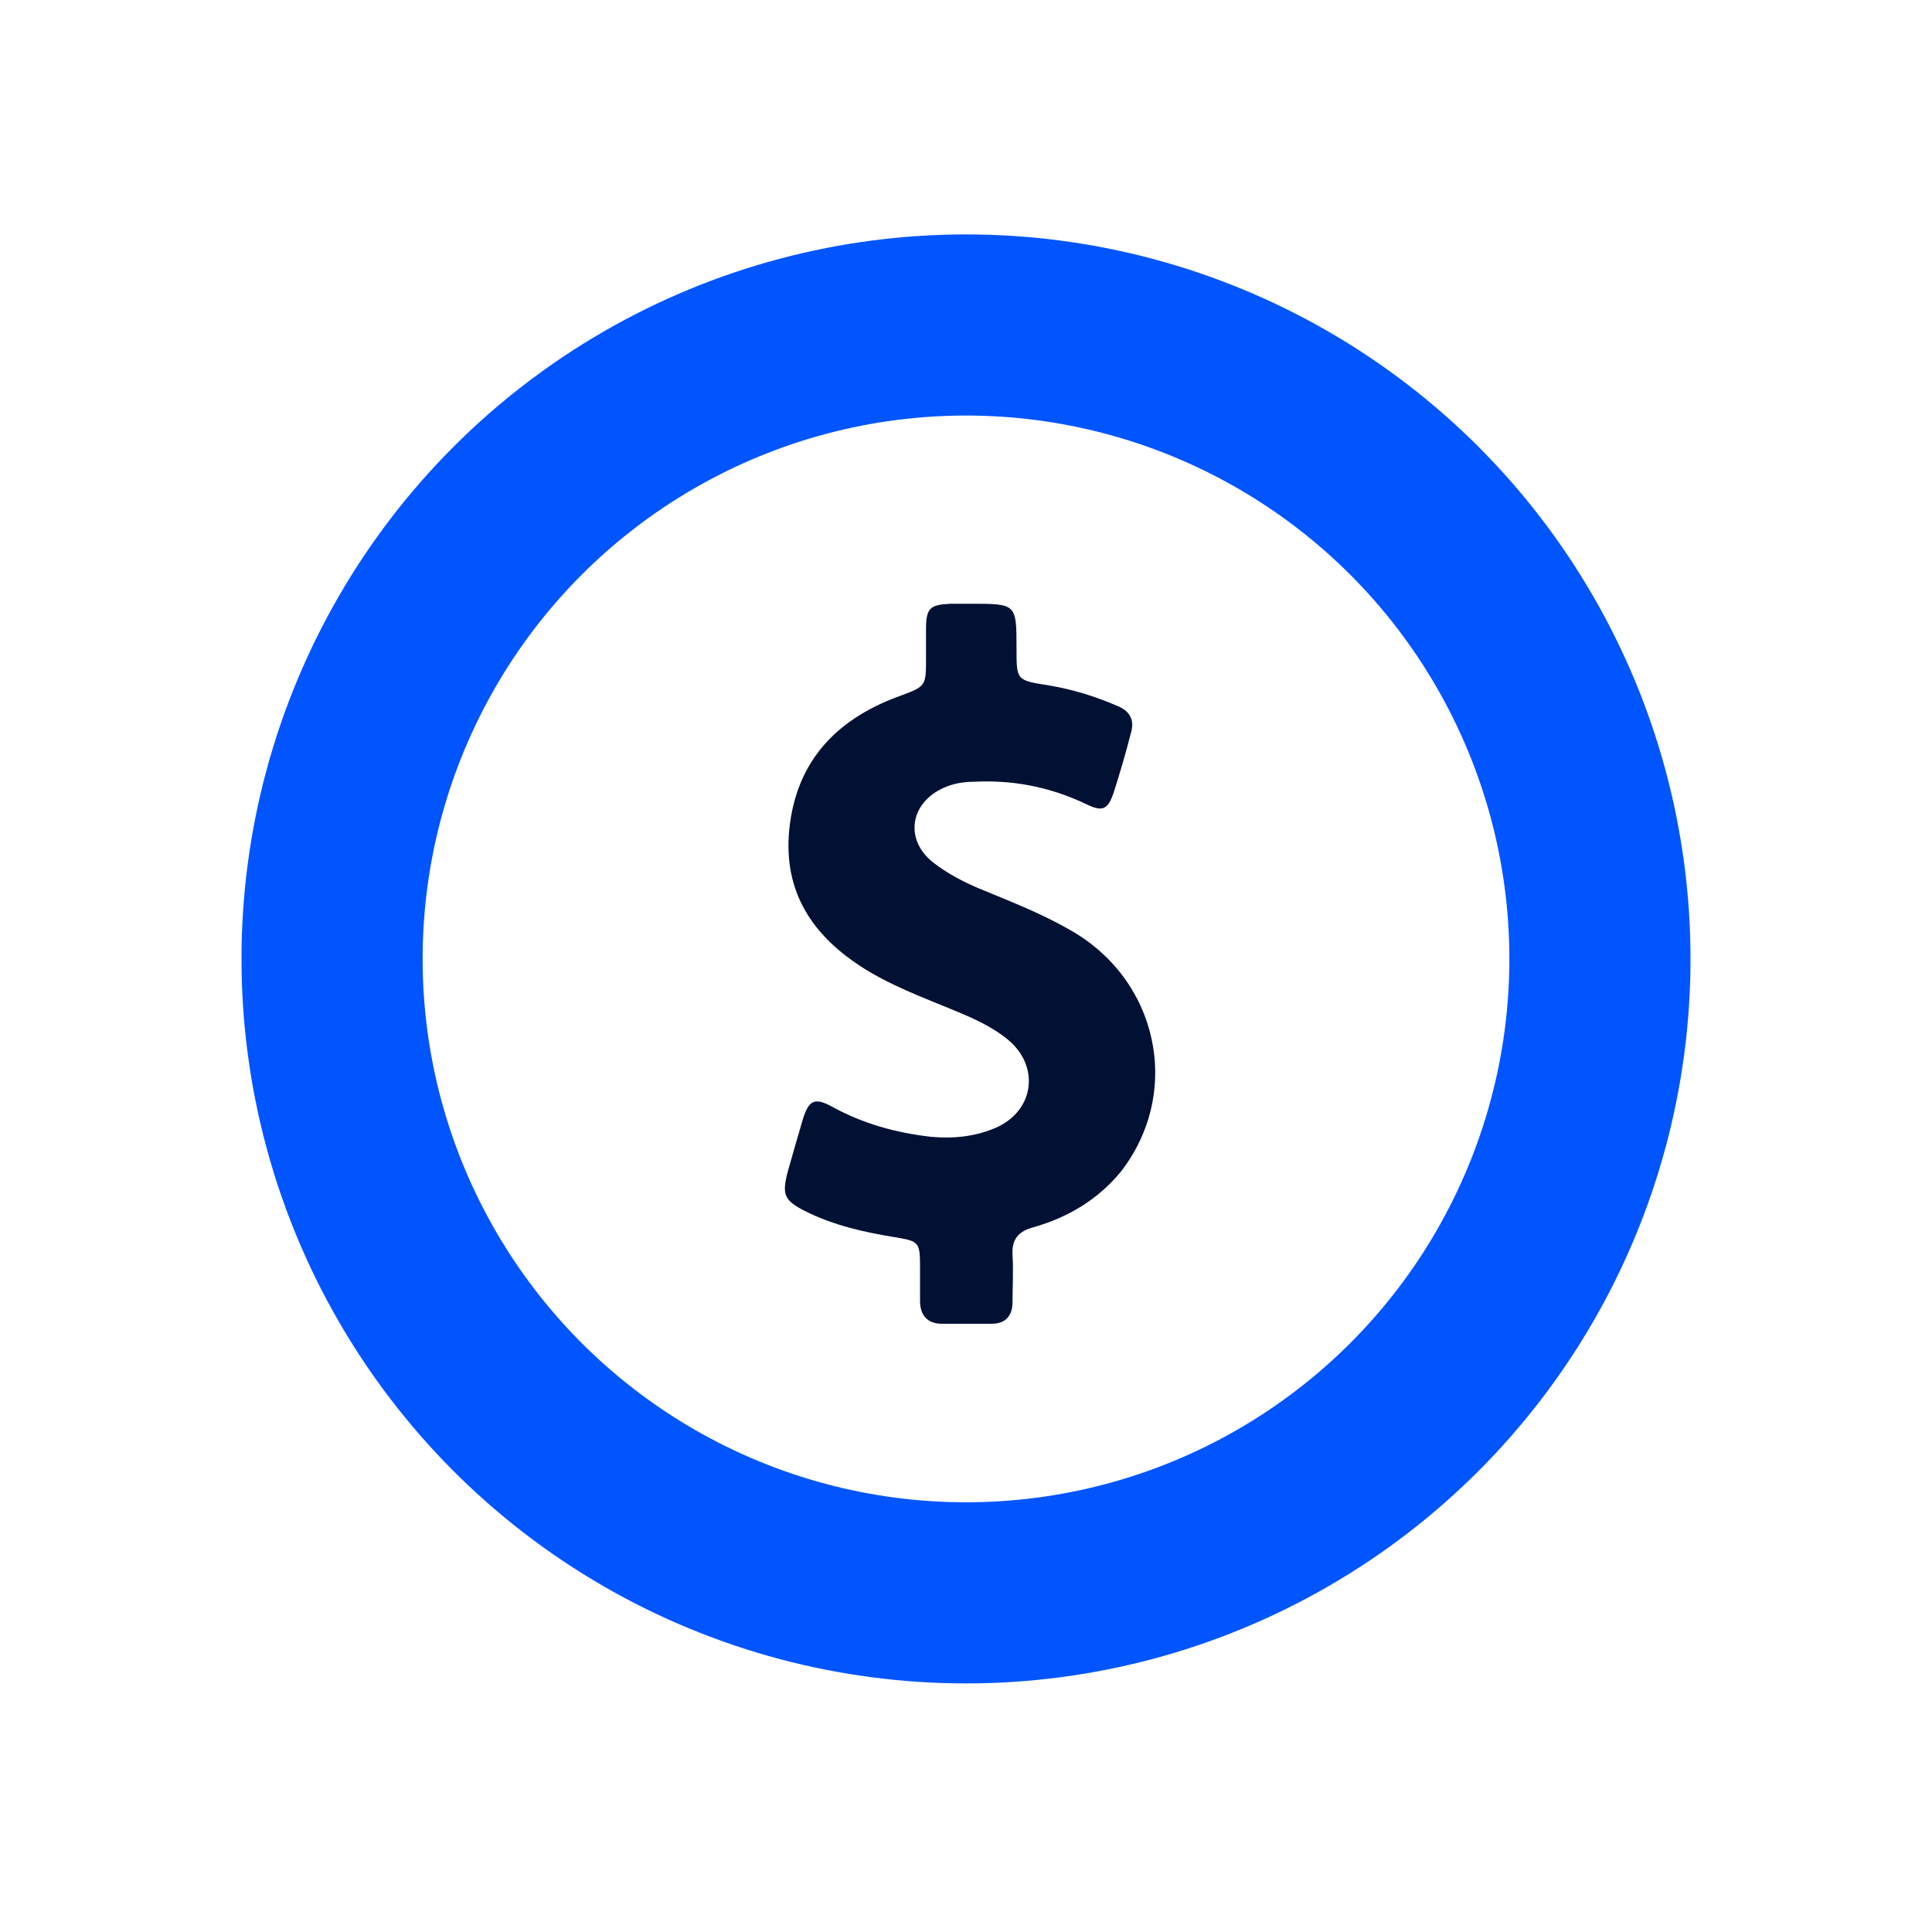
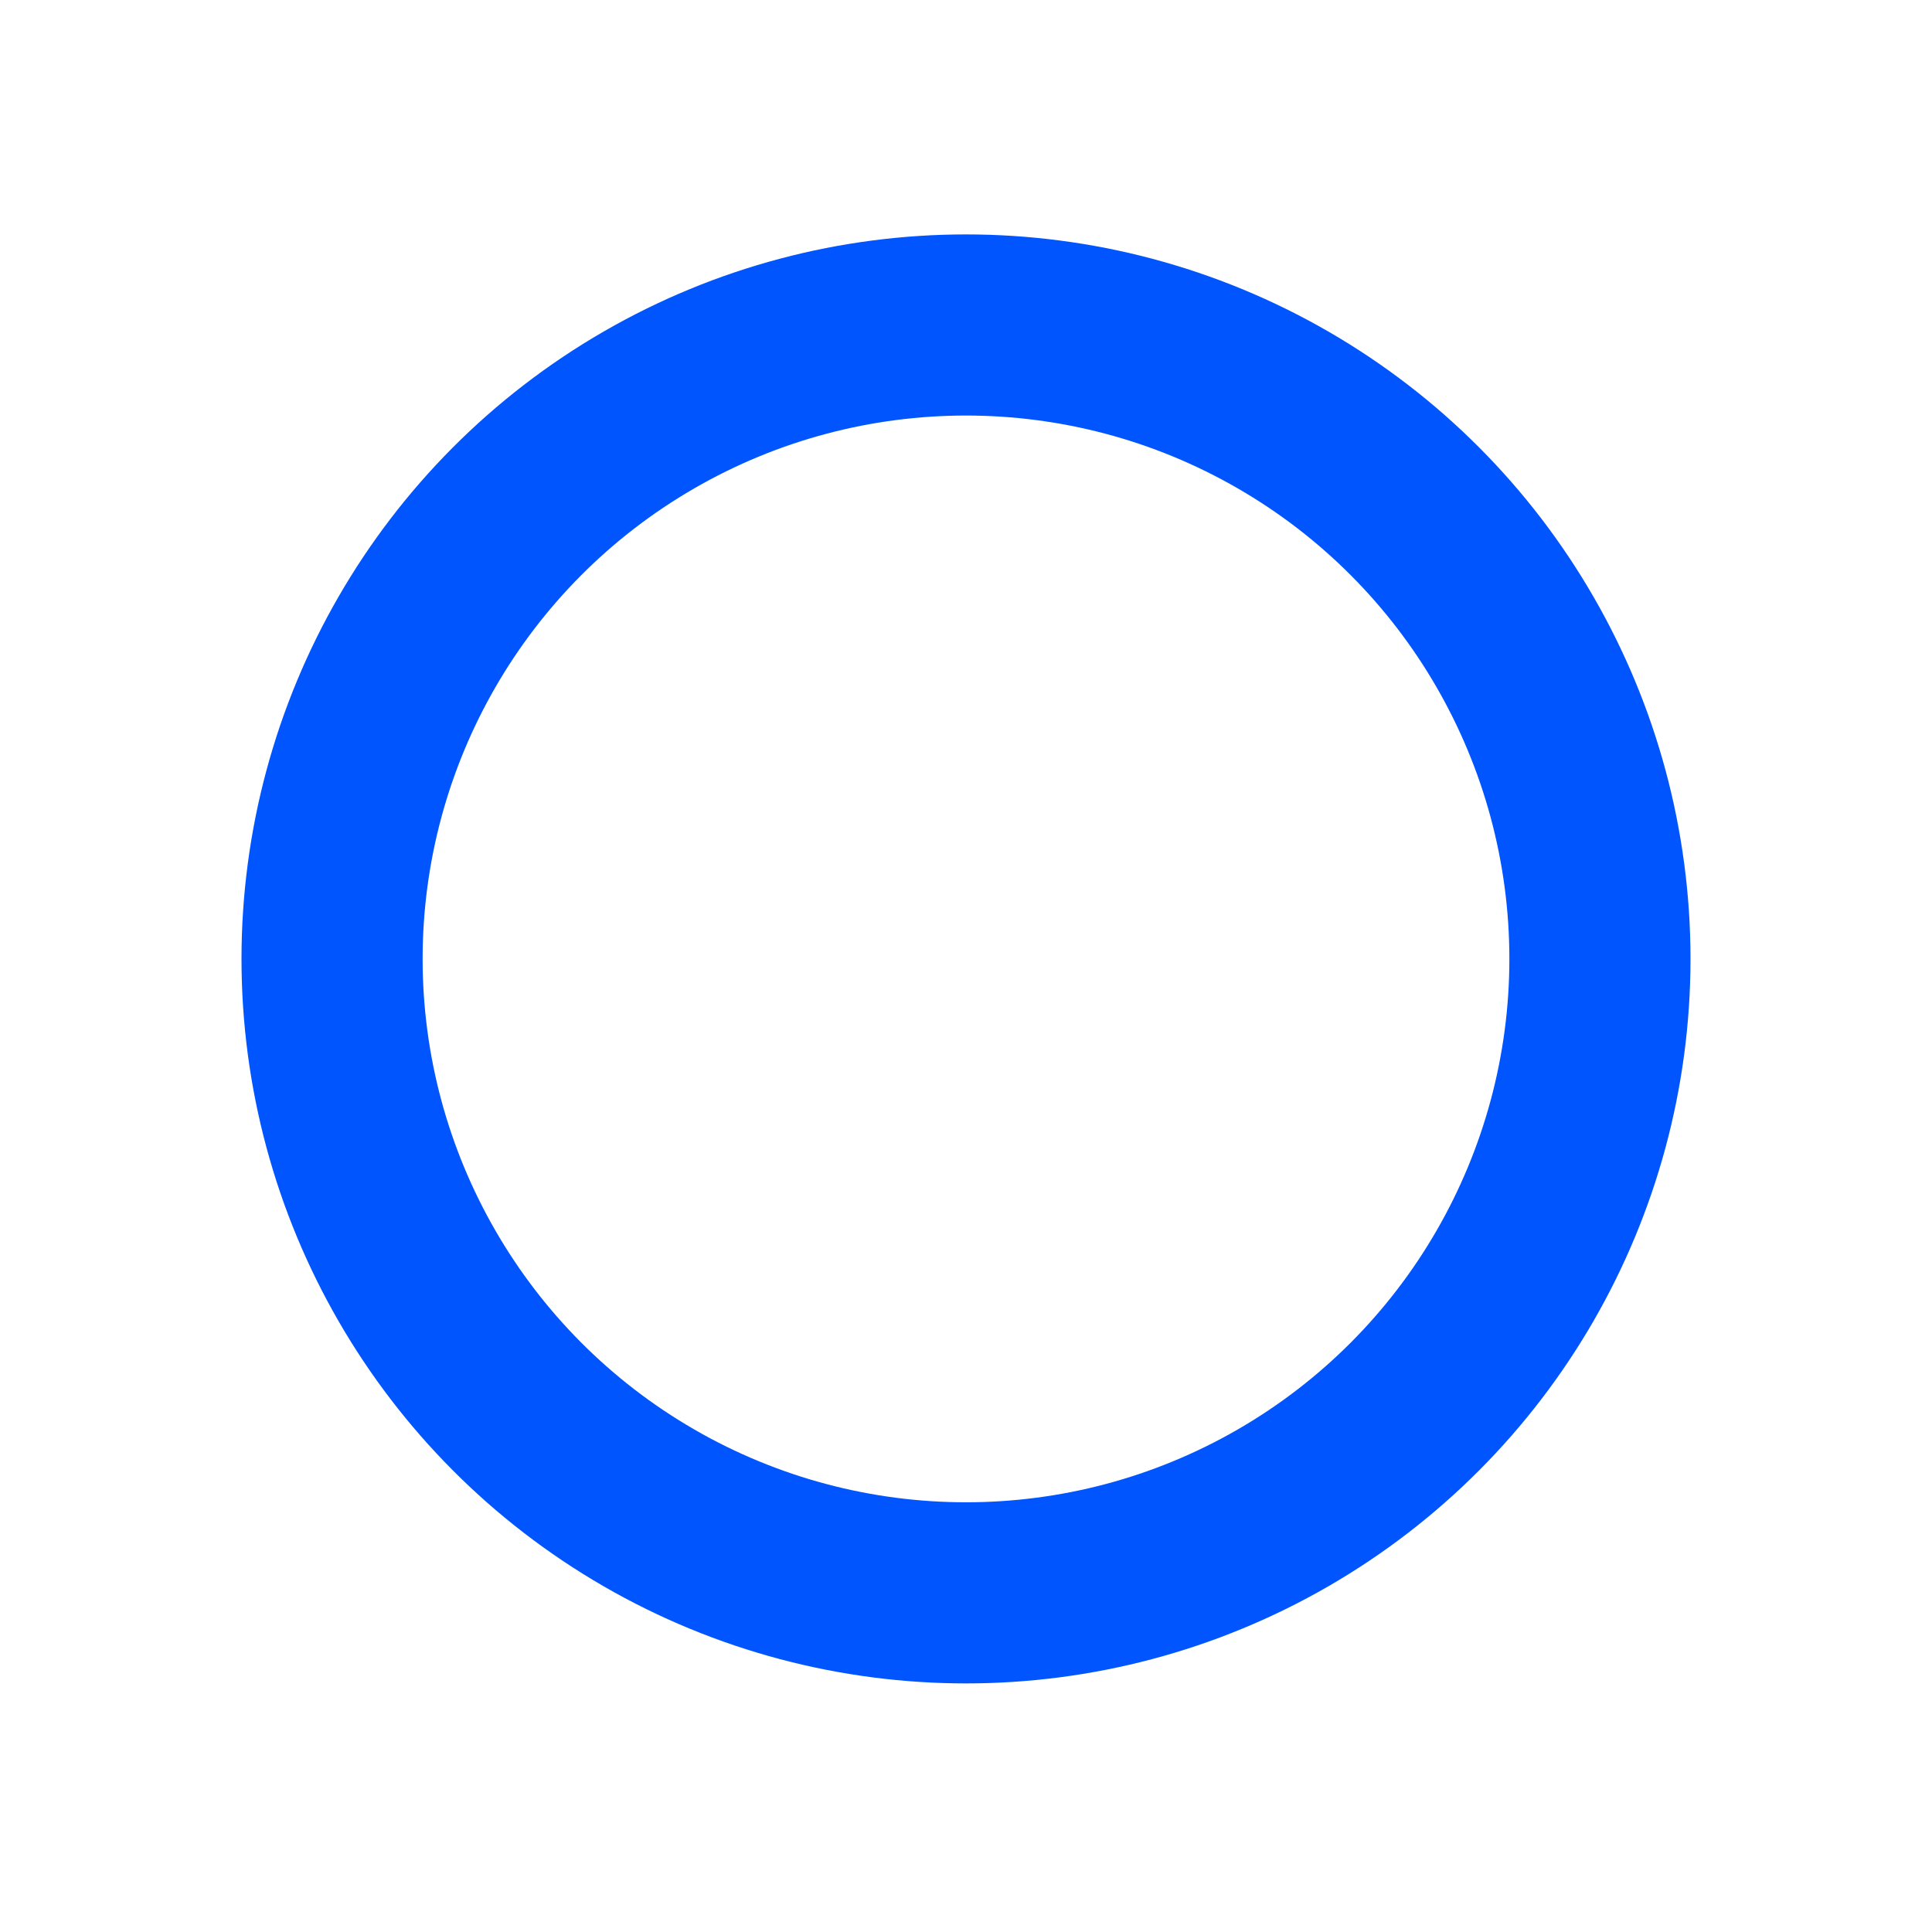
<svg xmlns="http://www.w3.org/2000/svg" width="96" height="96" viewBox="0 0 96 96" fill="none">
  <circle cx="48" cy="47.648" r="31.5" stroke="#0055FF" stroke-width="9" />
-   <path d="M53.079 46.159C51.696 45.368 50.164 44.775 48.731 44.182C47.891 43.836 47.051 43.392 46.359 42.848C44.926 41.712 45.222 39.883 46.902 39.142C47.347 38.944 47.841 38.845 48.385 38.845C50.312 38.746 52.14 39.093 53.919 39.932C54.809 40.377 55.056 40.229 55.352 39.34C55.649 38.401 55.945 37.412 56.193 36.424C56.39 35.782 56.143 35.337 55.55 35.09C54.413 34.596 53.277 34.25 52.091 34.052C50.51 33.805 50.51 33.805 50.51 32.224C50.51 30 50.51 30 48.237 30C47.891 30 47.594 30 47.248 30C46.211 30.049 46.013 30.198 46.013 31.285C46.013 31.779 46.013 32.224 46.013 32.718C46.013 34.102 46.013 34.102 44.679 34.596C41.417 35.782 39.441 38.005 39.194 41.514C38.996 44.627 40.627 46.752 43.196 48.284C44.778 49.223 46.556 49.816 48.237 50.557C48.879 50.853 49.521 51.199 50.065 51.644C51.696 52.978 51.399 55.202 49.472 56.042C48.434 56.487 47.347 56.586 46.26 56.487C44.53 56.289 42.9 55.844 41.368 55.004C40.478 54.51 40.182 54.658 39.885 55.647C39.638 56.487 39.391 57.327 39.144 58.216C38.848 59.353 38.947 59.649 40.034 60.193C41.417 60.885 42.949 61.231 44.481 61.478C45.667 61.675 45.716 61.725 45.716 62.96C45.716 63.504 45.716 64.097 45.716 64.64C45.716 65.332 46.062 65.777 46.803 65.777C47.644 65.777 48.484 65.777 49.274 65.777C49.966 65.777 50.312 65.382 50.312 64.69C50.312 63.899 50.361 63.158 50.312 62.367C50.263 61.577 50.608 61.181 51.35 60.983C53.079 60.489 54.562 59.6 55.698 58.216C58.762 54.263 57.576 48.63 53.079 46.159Z" fill="#001133" />
</svg>